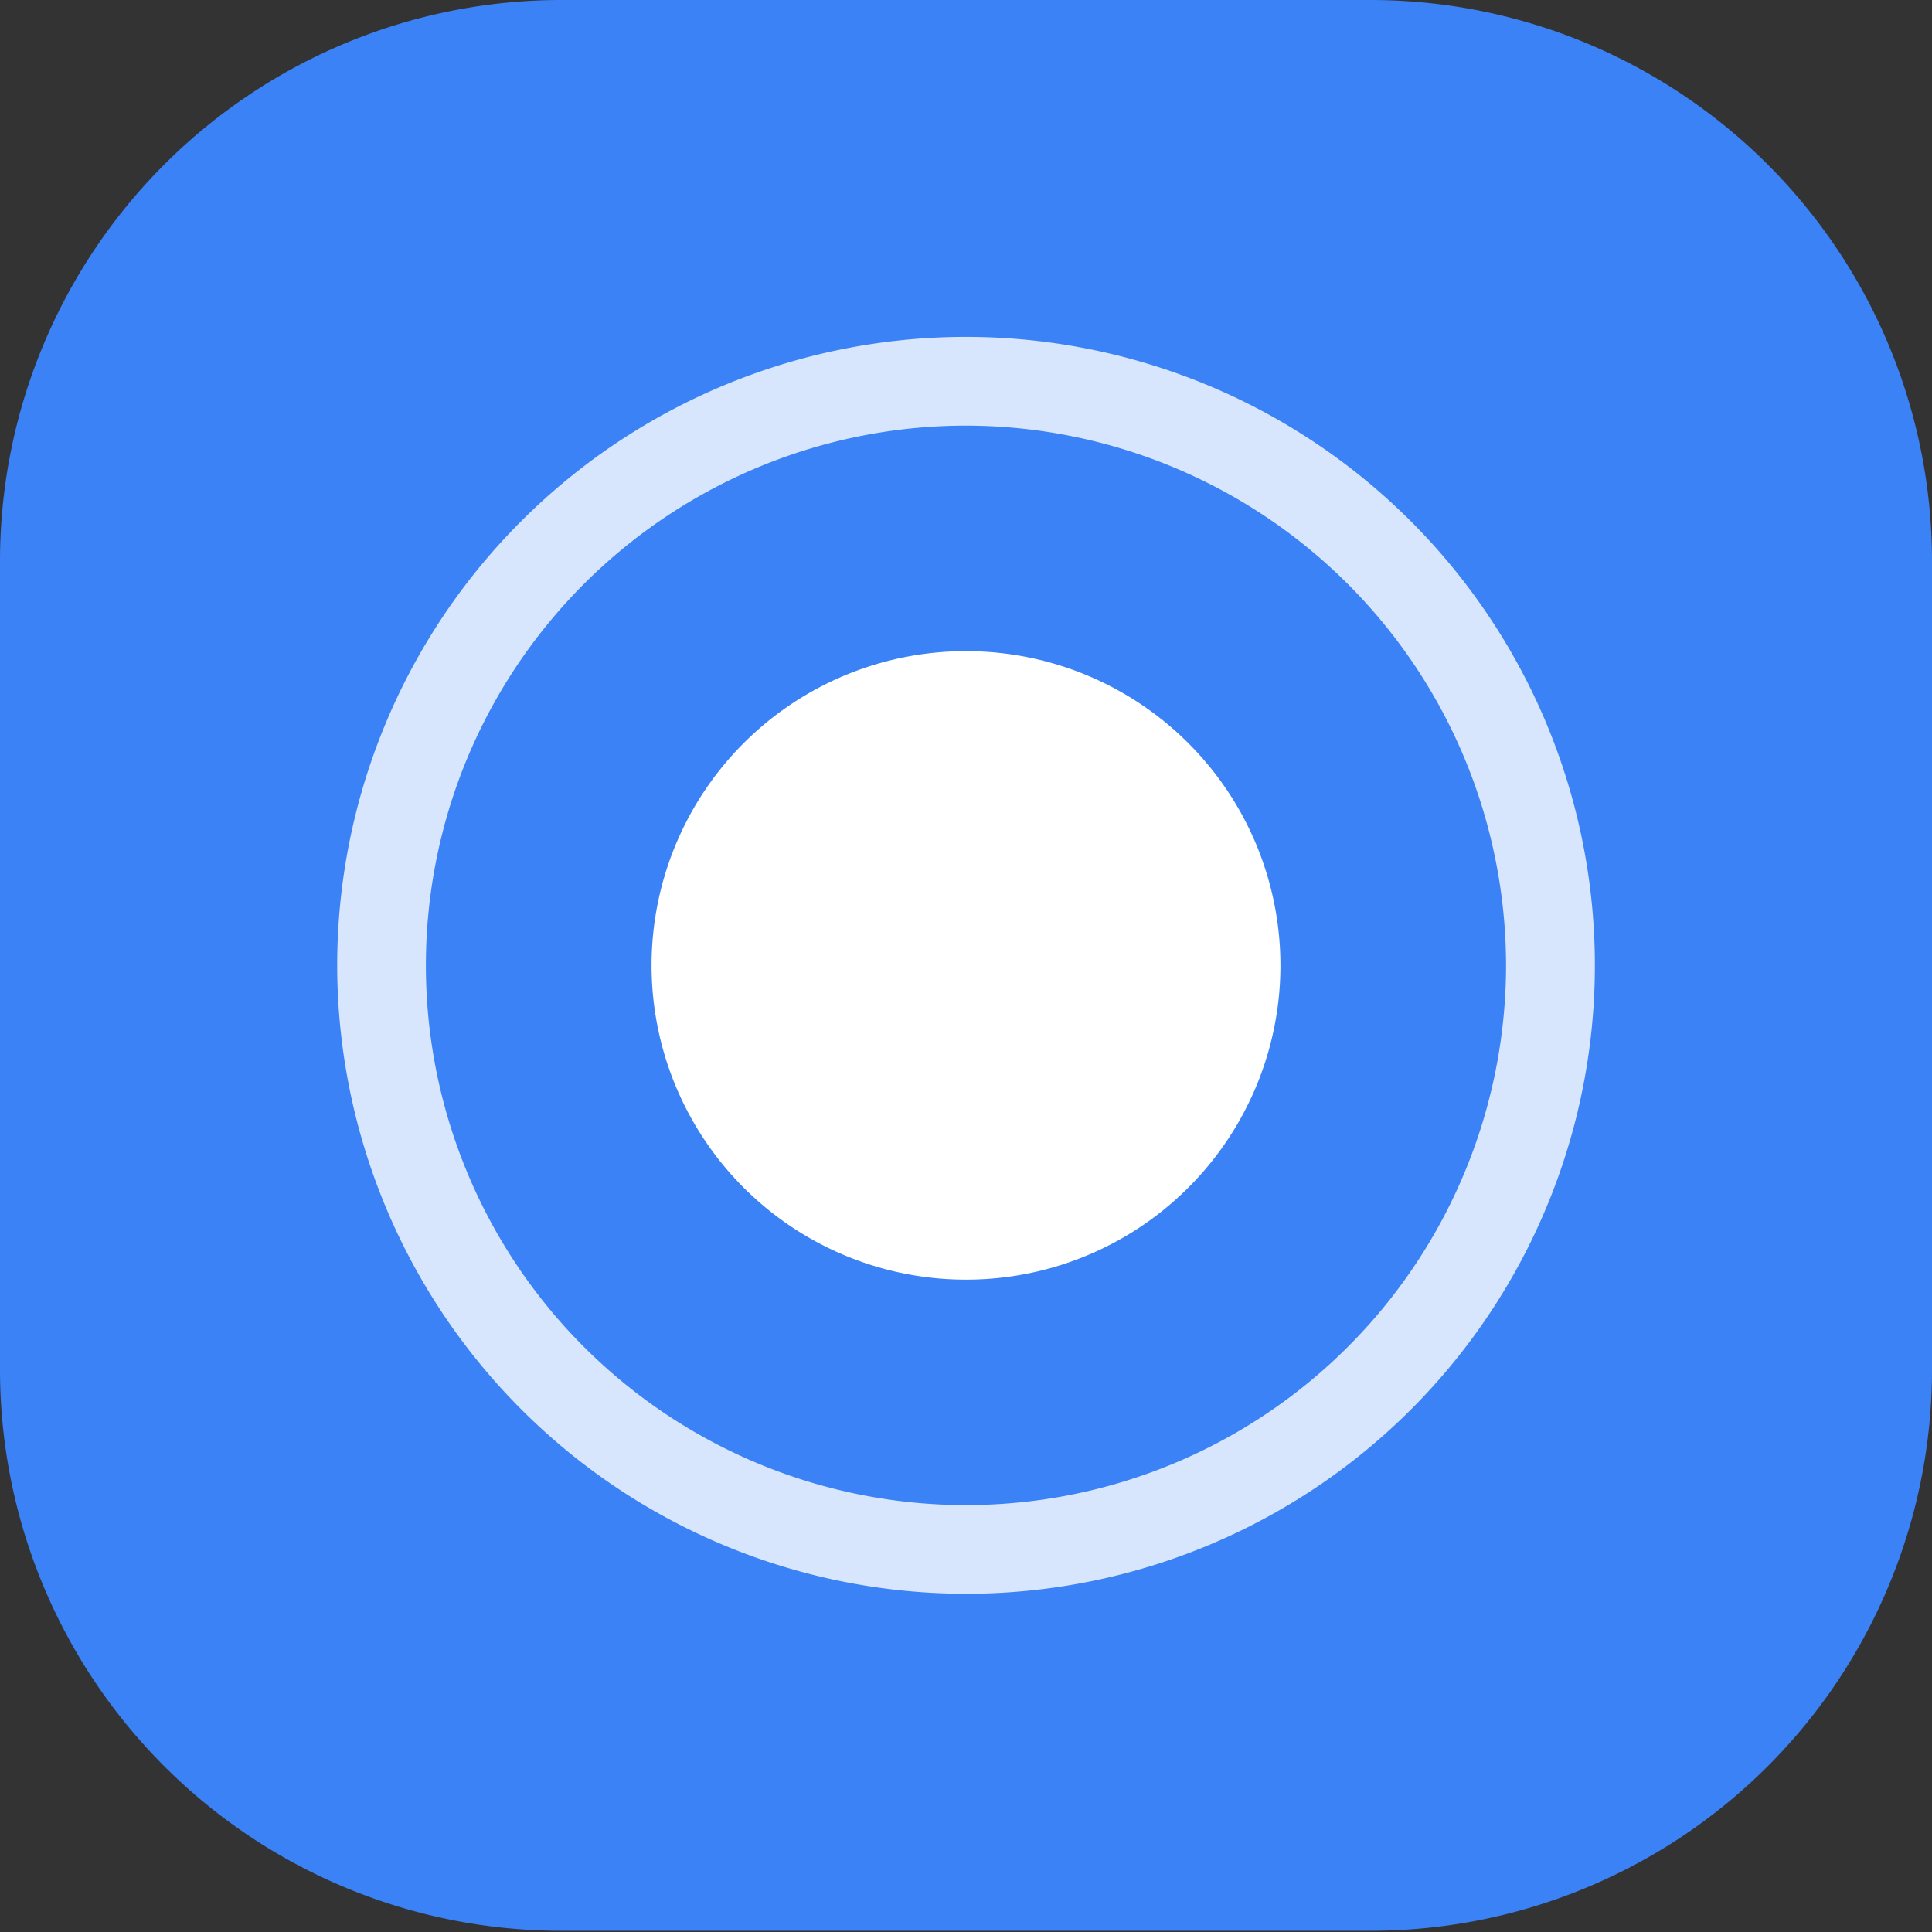
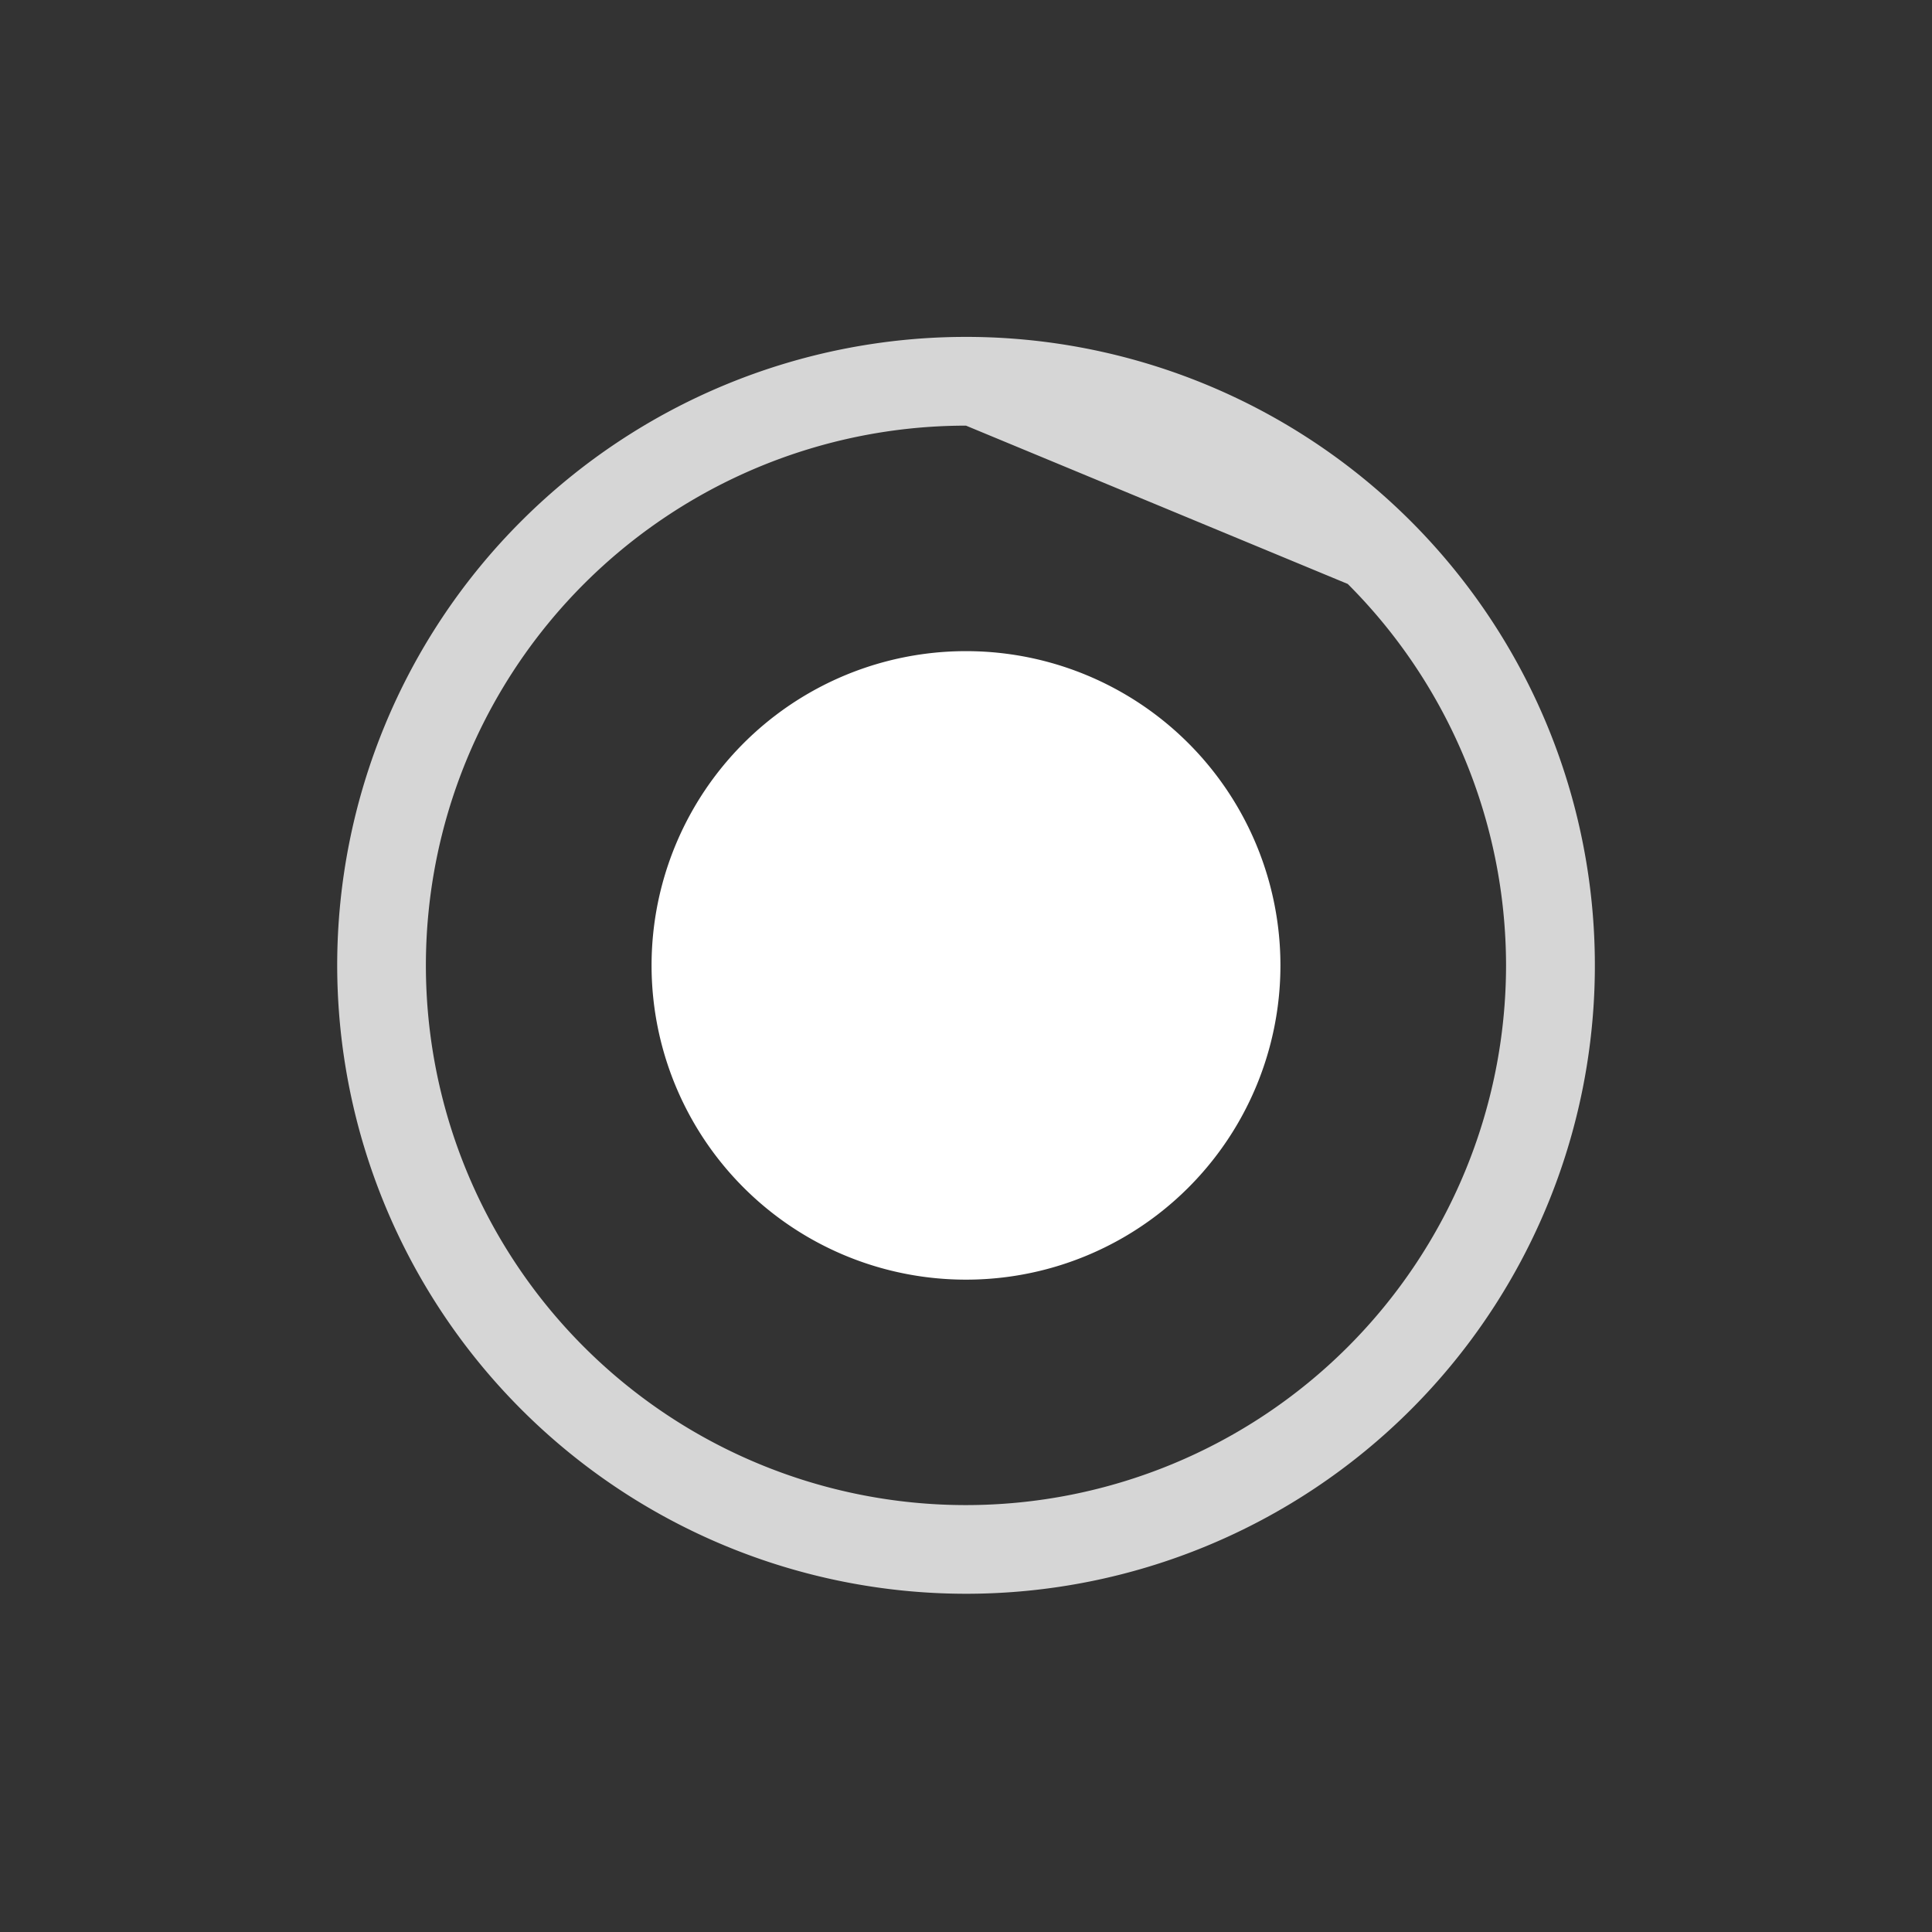
<svg xmlns="http://www.w3.org/2000/svg" width="32" height="32" fill="none">
  <rect width="100%" height="100%" fill="#333333" stroke="none" />
-   <path fill="#3B82F6" d="M9.3 0h13.4c2.466 0 4.832.98 6.576 2.722A9.291 9.291 0 0 1 32 9.294v13.392c0 2.465-.98 4.83-2.724 6.572A9.303 9.303 0 0 1 22.7 31.98H9.3a9.303 9.303 0 0 1-6.576-2.722A9.291 9.291 0 0 1 0 22.686V9.294C0 6.83.98 4.465 2.724 2.722A9.303 9.303 0 0 1 9.3 0Z" />
  <path fill="#fff" d="M16 21.195a5.206 5.206 0 0 0 5.208-5.205A5.206 5.206 0 0 0 16 10.785a5.206 5.206 0 0 0-5.208 5.205A5.206 5.206 0 0 0 16 21.195Z" />
-   <path fill="#fff" d="M16 7.05a8.95 8.95 0 0 0-8.265 5.519 8.935 8.935 0 0 0 1.94 9.743 8.947 8.947 0 0 0 15.27-6.322 8.947 8.947 0 0 0-2.622-6.318A8.959 8.959 0 0 0 16 7.05Zm0-1.47a10.42 10.42 0 0 1 9.623 6.427 10.403 10.403 0 0 1-2.258 11.344 10.418 10.418 0 0 1-17.78-7.36c0-2.761 1.096-5.41 3.05-7.361A10.42 10.42 0 0 1 16 5.58Z" opacity=".8" />
+   <path fill="#fff" d="M16 7.05a8.95 8.95 0 0 0-8.265 5.519 8.935 8.935 0 0 0 1.94 9.743 8.947 8.947 0 0 0 15.27-6.322 8.947 8.947 0 0 0-2.622-6.318Zm0-1.47a10.42 10.42 0 0 1 9.623 6.427 10.403 10.403 0 0 1-2.258 11.344 10.418 10.418 0 0 1-17.78-7.36c0-2.761 1.096-5.41 3.05-7.361A10.42 10.42 0 0 1 16 5.58Z" opacity=".8" />
</svg>